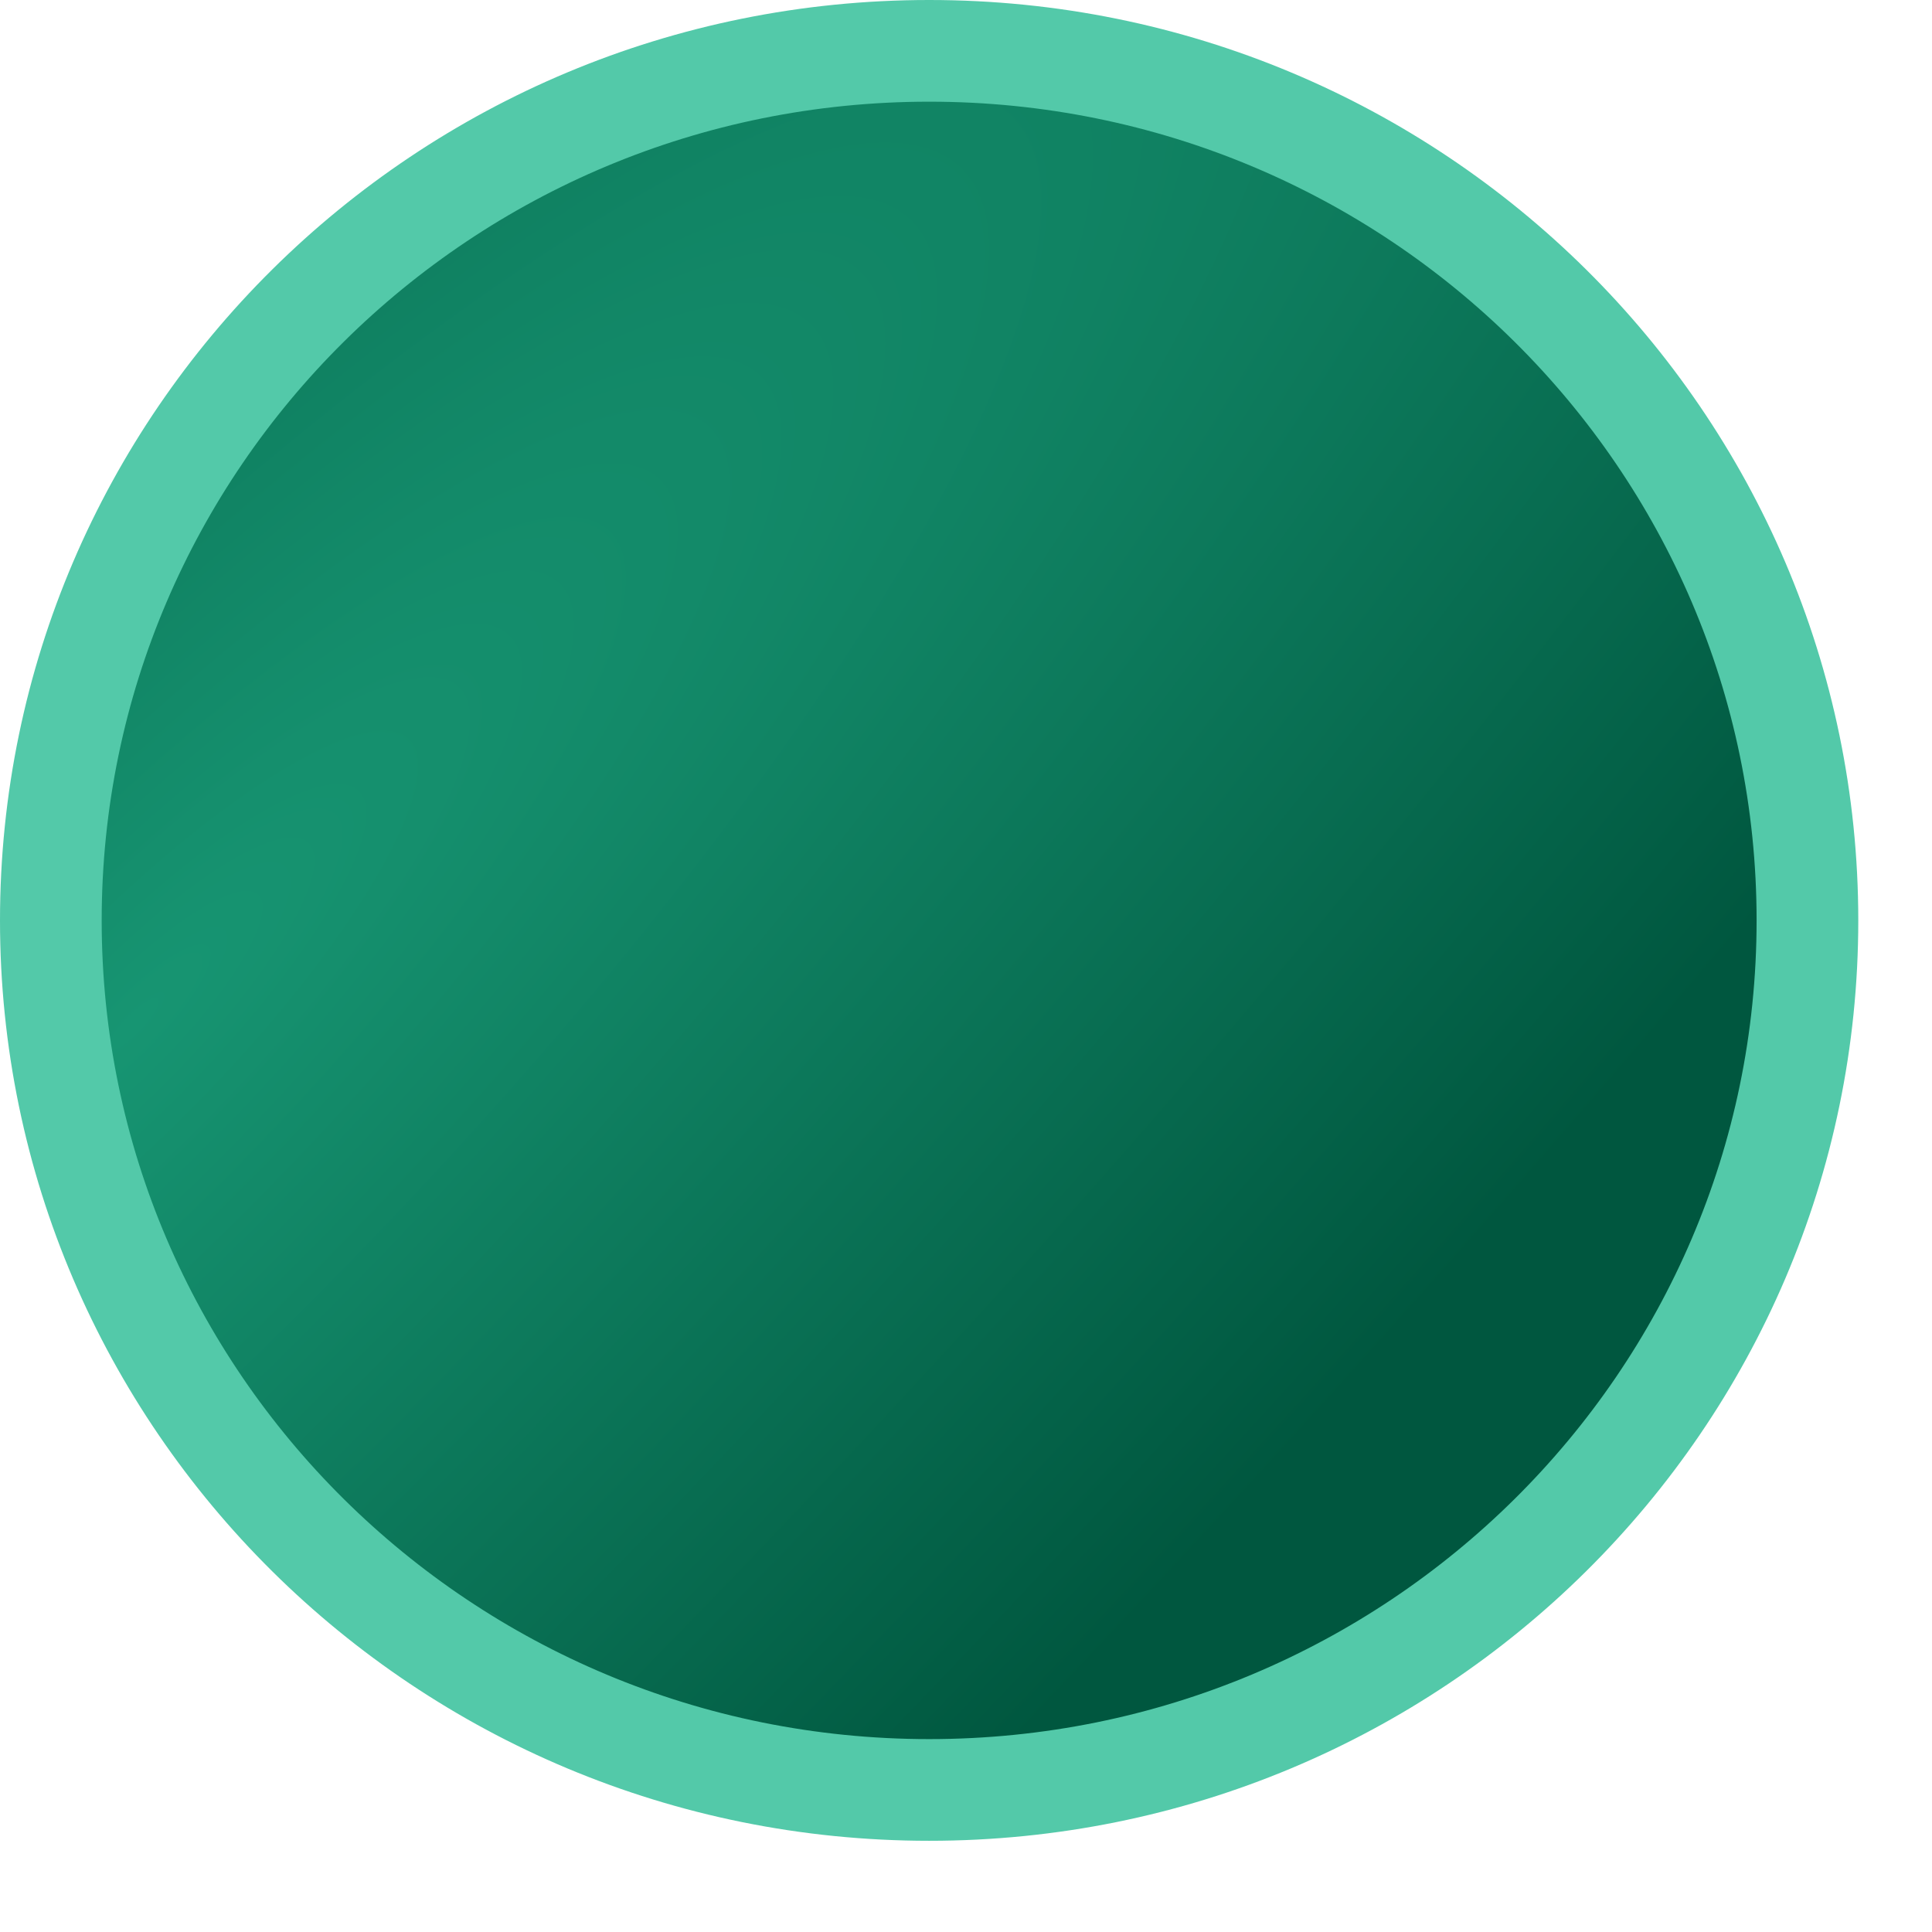
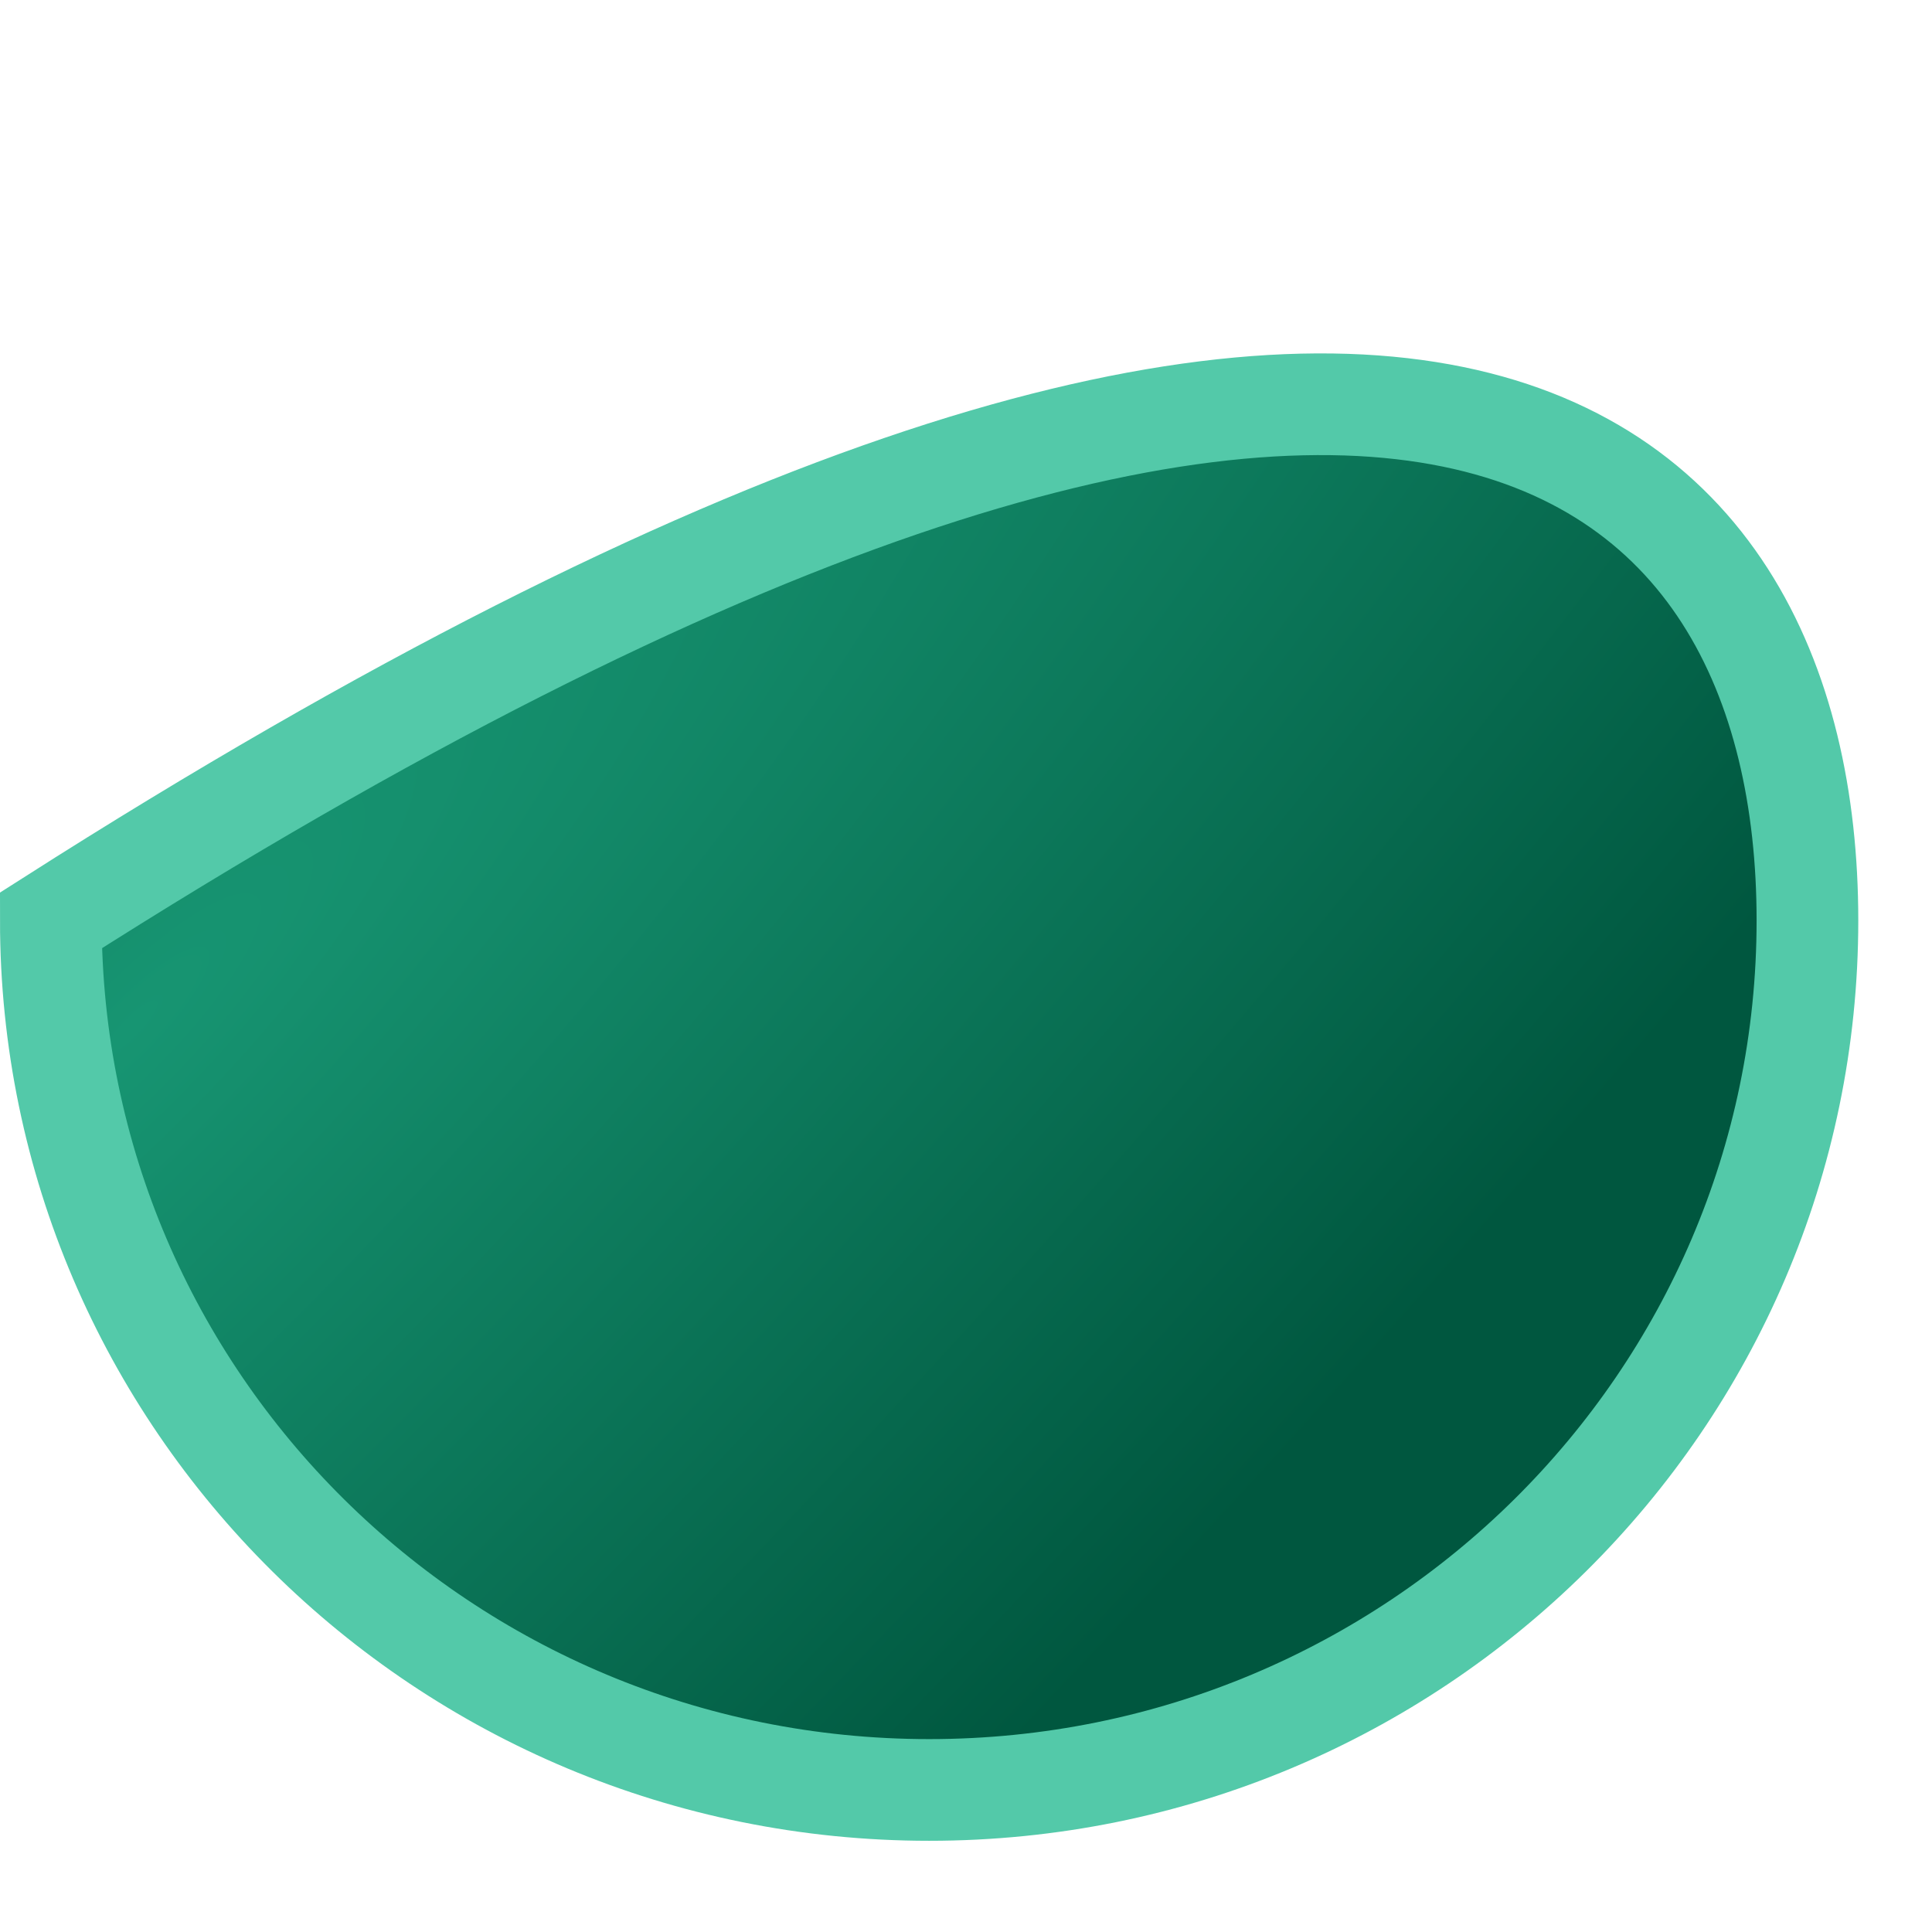
<svg xmlns="http://www.w3.org/2000/svg" width="19" height="19" viewBox="0 0 19 19" fill="none">
-   <path d="M17.775 9.052C17.775 13.77 13.913 17.603 9.138 17.603C4.363 17.603 0.5 13.77 0.5 9.052C0.5 4.333 4.363 0.5 9.138 0.5C13.913 0.5 17.775 4.333 17.775 9.052Z" fill="url(#paint0_radial_157_5869)" stroke="#53C9A9" />
+   <path d="M17.775 9.052C17.775 13.77 13.913 17.603 9.138 17.603C4.363 17.603 0.5 13.77 0.5 9.052C13.913 0.5 17.775 4.333 17.775 9.052Z" fill="url(#paint0_radial_157_5869)" stroke="#53C9A9" />
  <defs>
    <radialGradient id="paint0_radial_157_5869" cx="0" cy="0" r="1" gradientUnits="userSpaceOnUse" gradientTransform="translate(1.072 10.339) rotate(43.908) scale(11.195 45.843)">
      <stop stop-color="#179572" />
      <stop offset="1" stop-color="#00573F" />
    </radialGradient>
  </defs>
</svg>